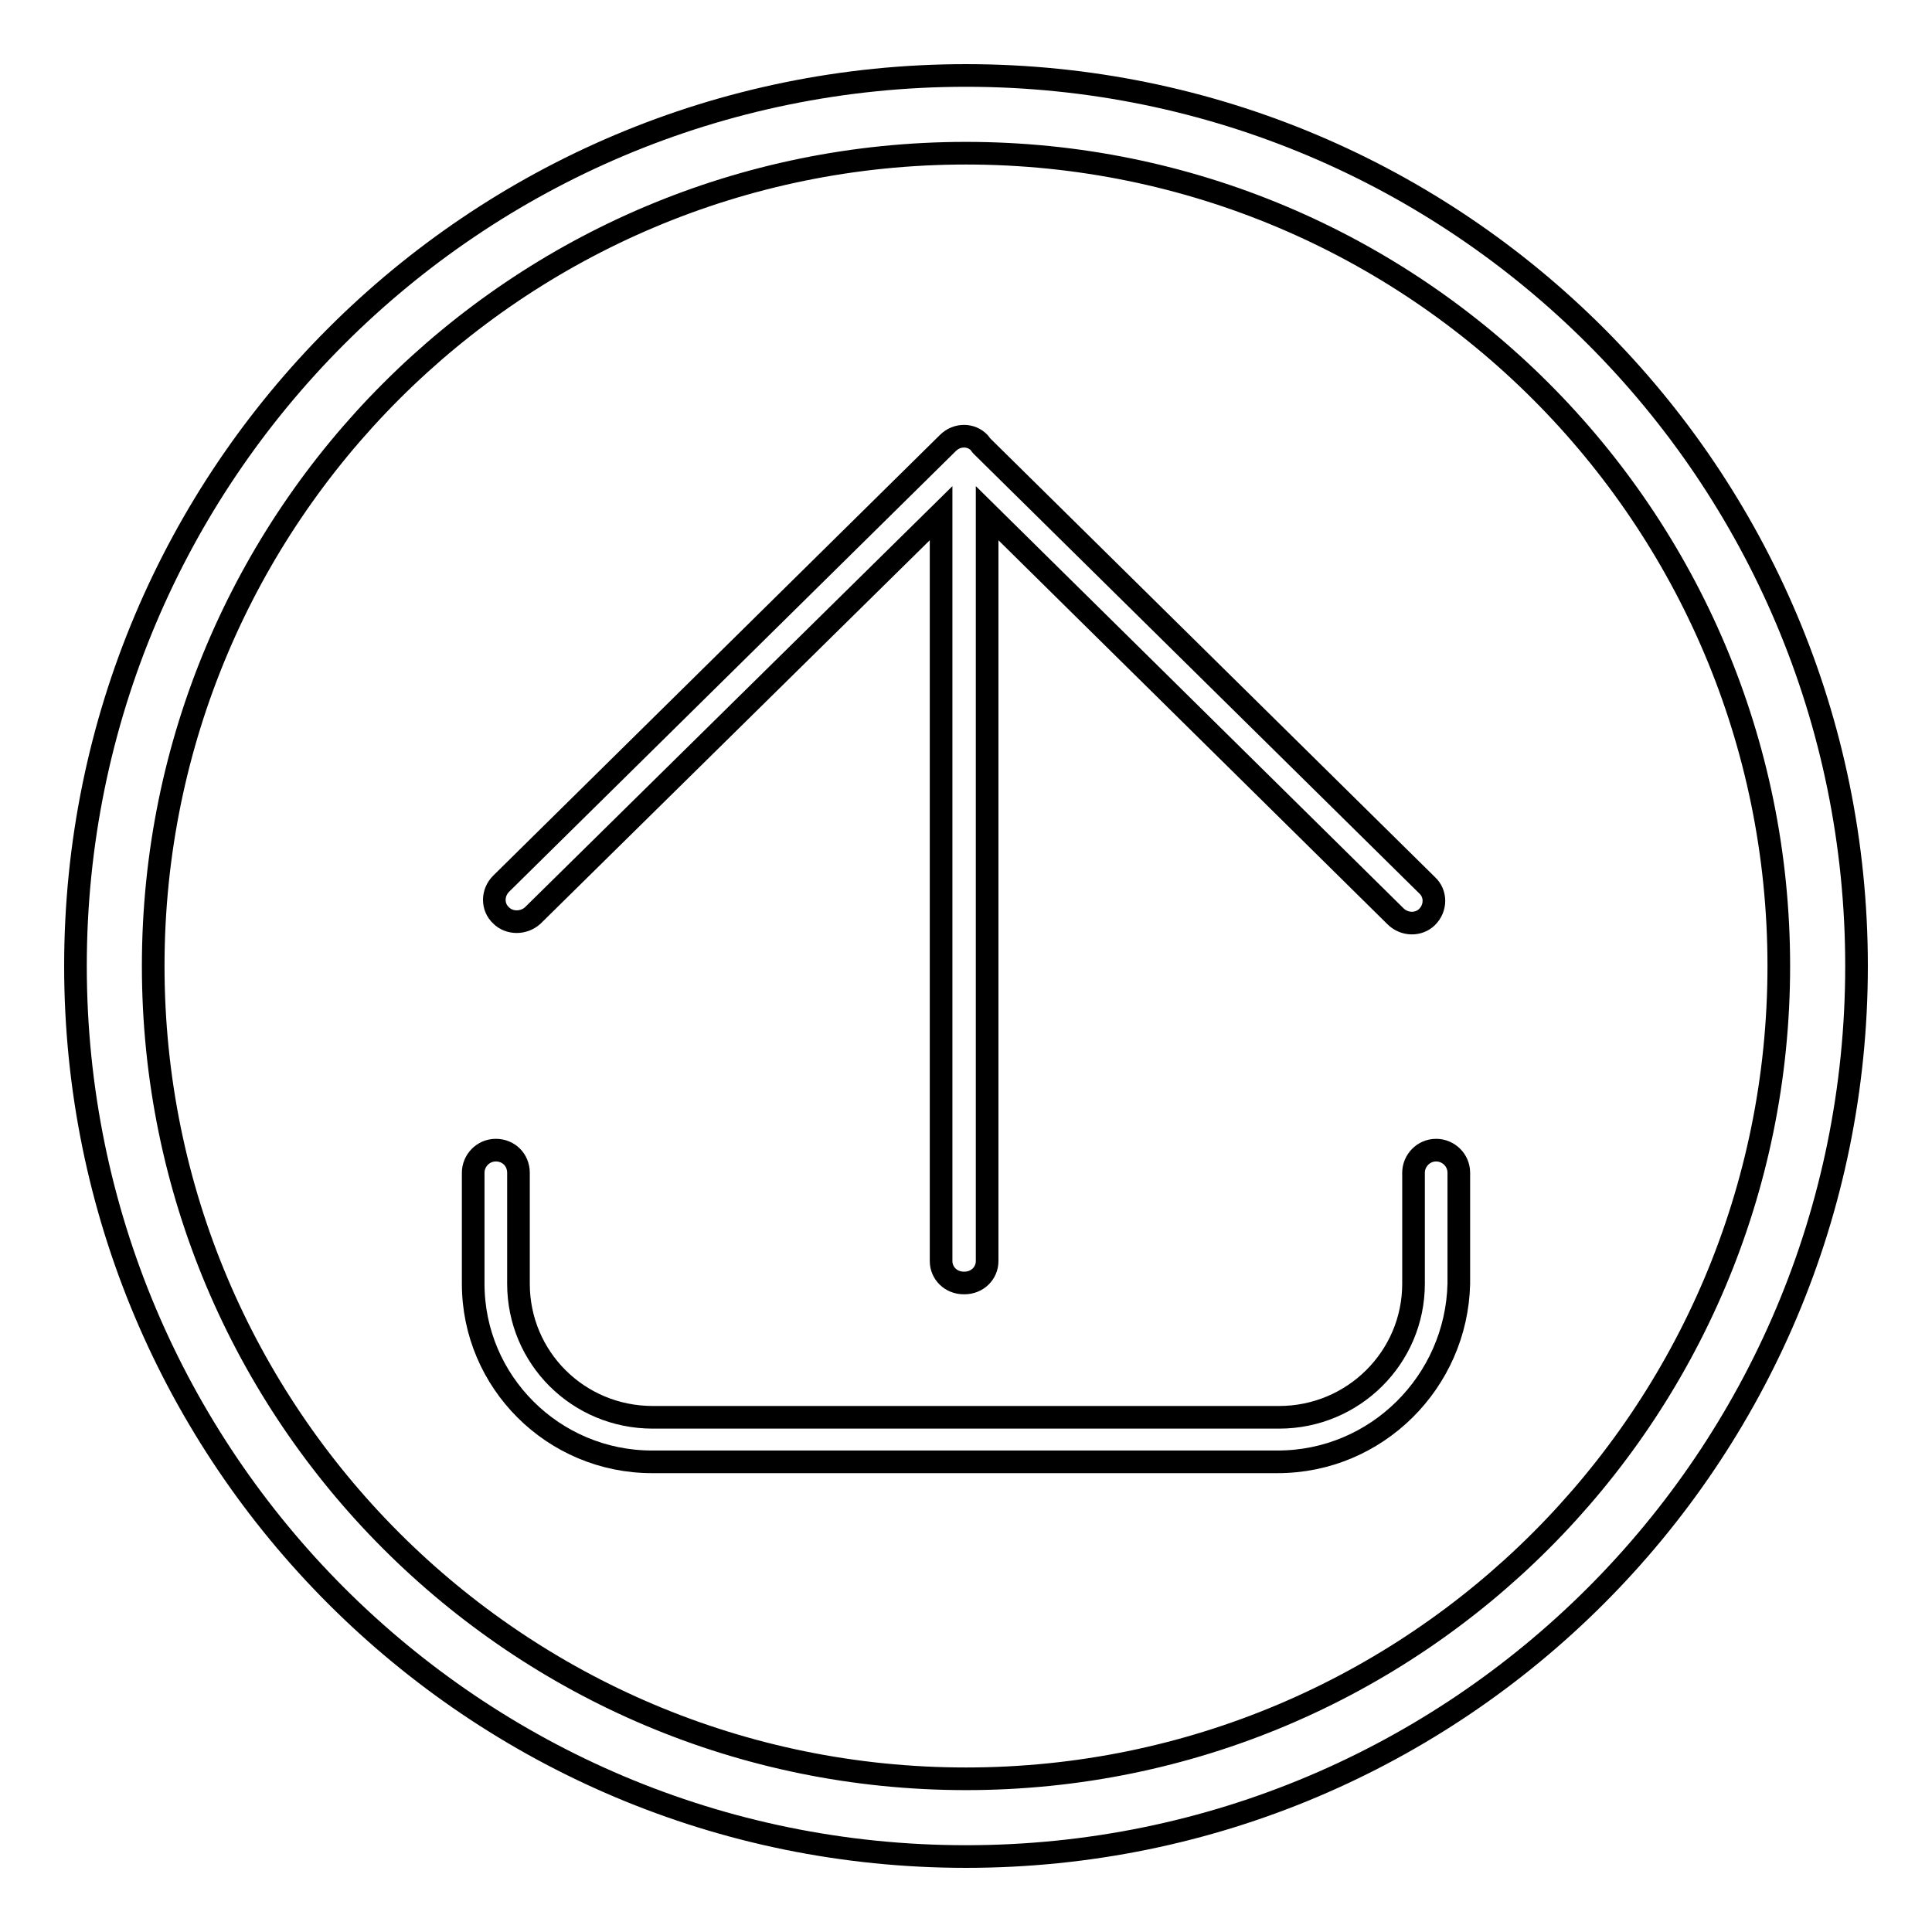
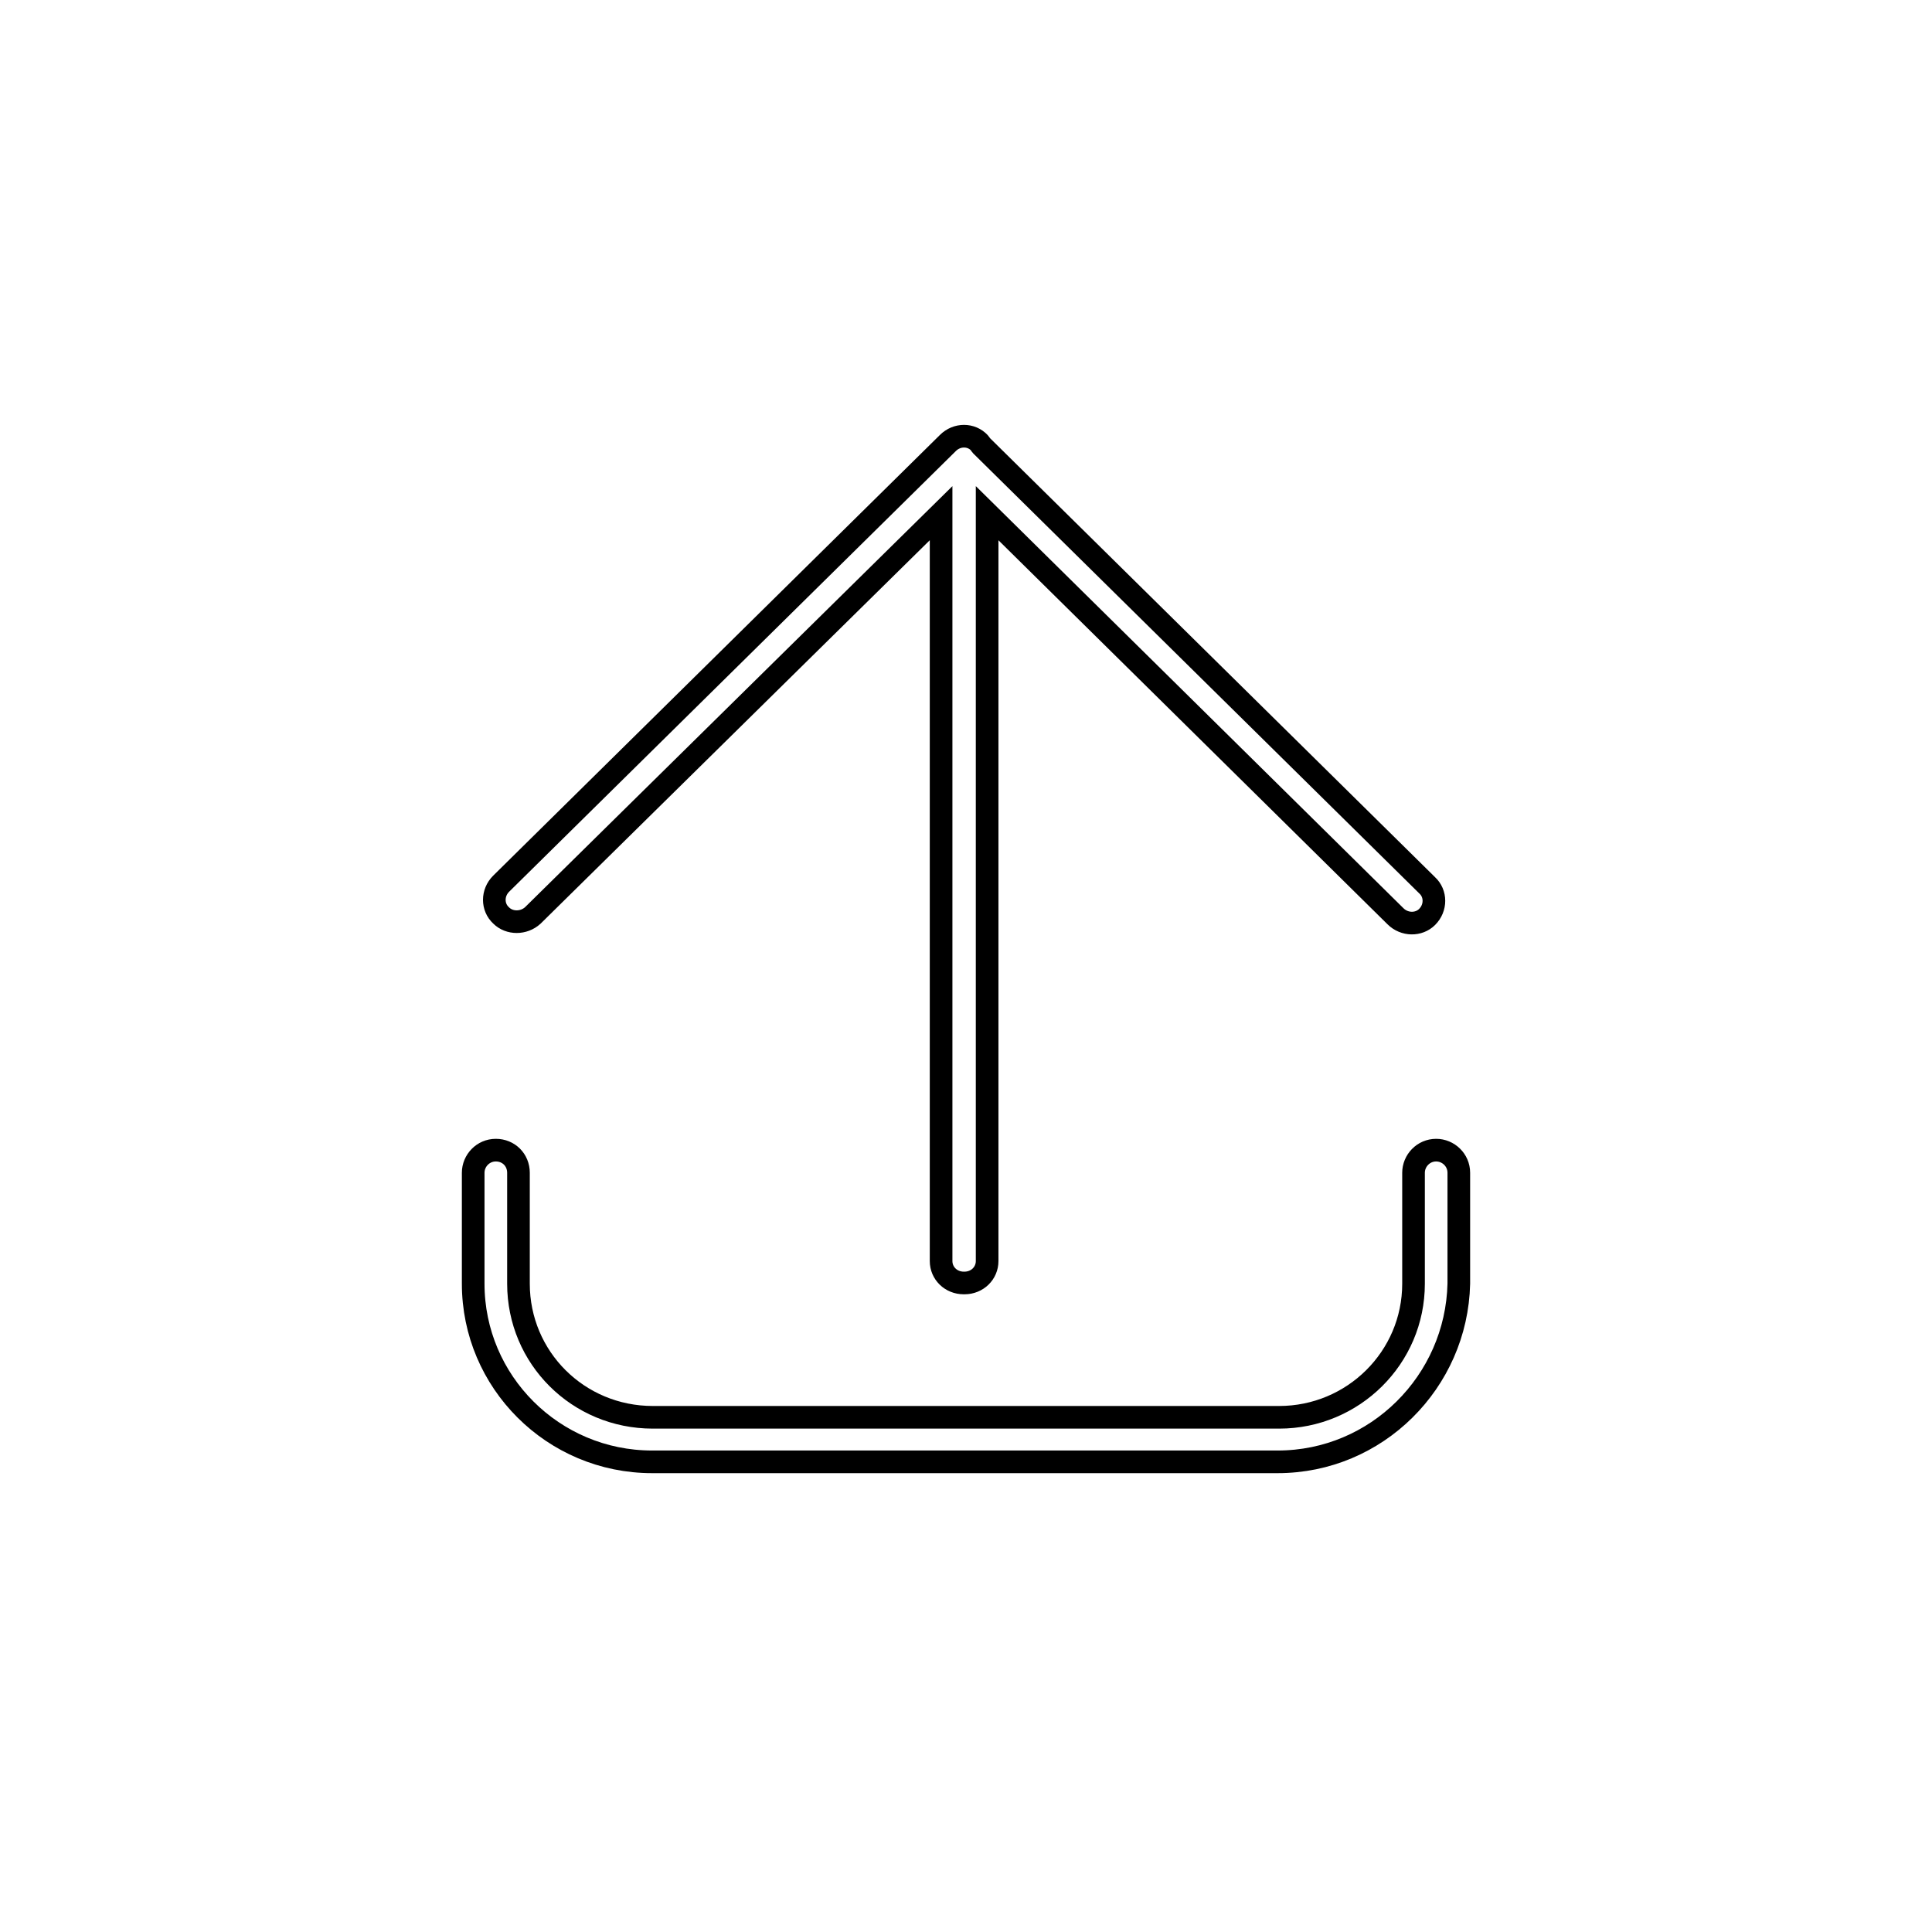
<svg xmlns="http://www.w3.org/2000/svg" version="1.1" x="0px" y="0px" viewBox="0 0 256 256" enable-background="new 0 0 256 256" xml:space="preserve">
  <g>
    <g>
      <path stroke-width="3" fill-opacity="0" stroke="#000000" d="M184.9,121.4l-54.1-53.4v99.1c0,1.6-1.3,2.9-3,2.9h-0.1c-1.7,0-3-1.3-3-2.9V68l-54.1,53.3c-1.2,1.1-3.1,1.1-4.2,0c-1.2-1.1-1.2-3,0-4.2l59.2-58.4c1.2-1.2,3.1-1.2,4.2,0c0.1,0.1,0.1,0.2,0.2,0.3l59.1,58.3c1.2,1.1,1.2,3,0,4.2C188,122.6,186.1,122.6,184.9,121.4z M169.3,193.7H86.4c-13.1,0-23.7-10.6-23.7-23.6v-14.7c0-1.6,1.3-3,3-3s3,1.3,3,3v14.7c0,9.8,7.9,17.7,17.8,17.7h83c9.8,0,17.8-7.9,17.8-17.7v-14.7c0-1.6,1.3-3,3-3c1.6,0,3,1.3,3,3v14.7C193,183.1,182.4,193.7,169.3,193.7z" />
-       <path stroke-width="3" fill-opacity="0" stroke="#000000" d="M128,20.3C68.5,20.3,20.3,68.5,20.3,128S68.5,235.7,128,235.7S235.7,187.5,235.7,128S187.5,20.3,128,20.3z M128,246c-65.2,0-118-52.8-118-118C10,62.8,62.8,10,128,10c65.2,0,118,52.8,118,118C246,193.2,193.2,246,128,246z" />
    </g>
  </g>
</svg>